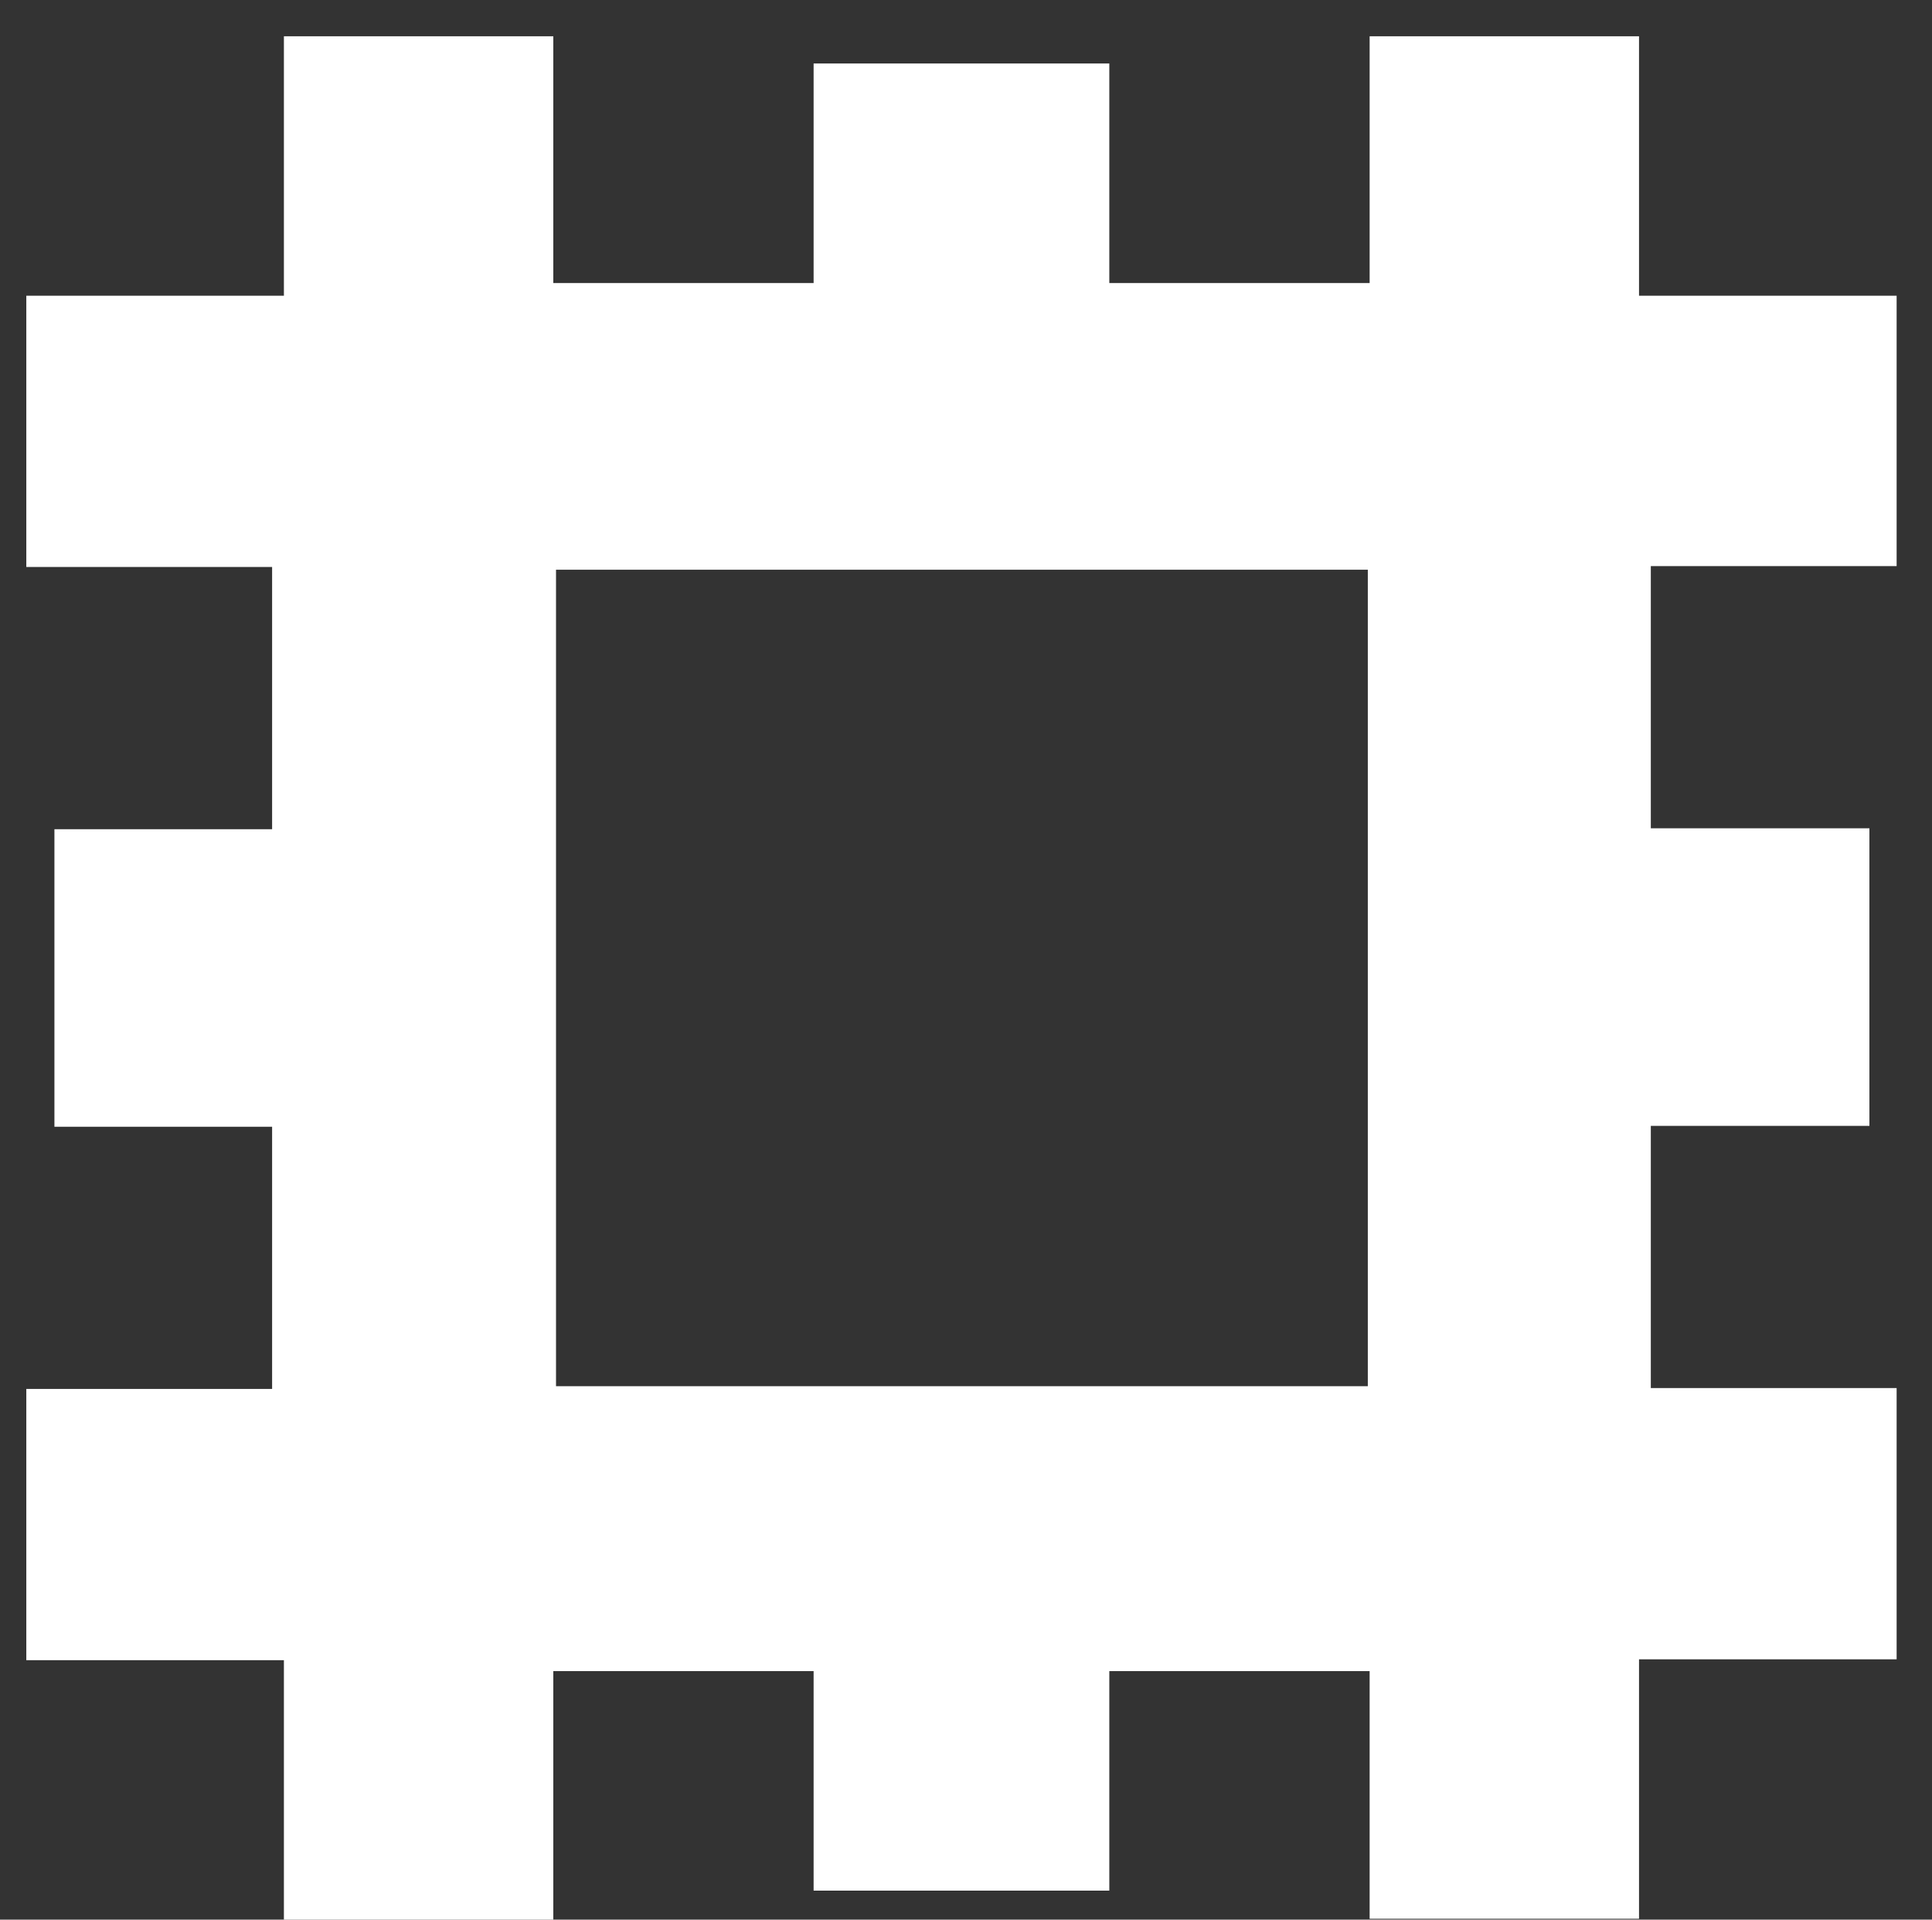
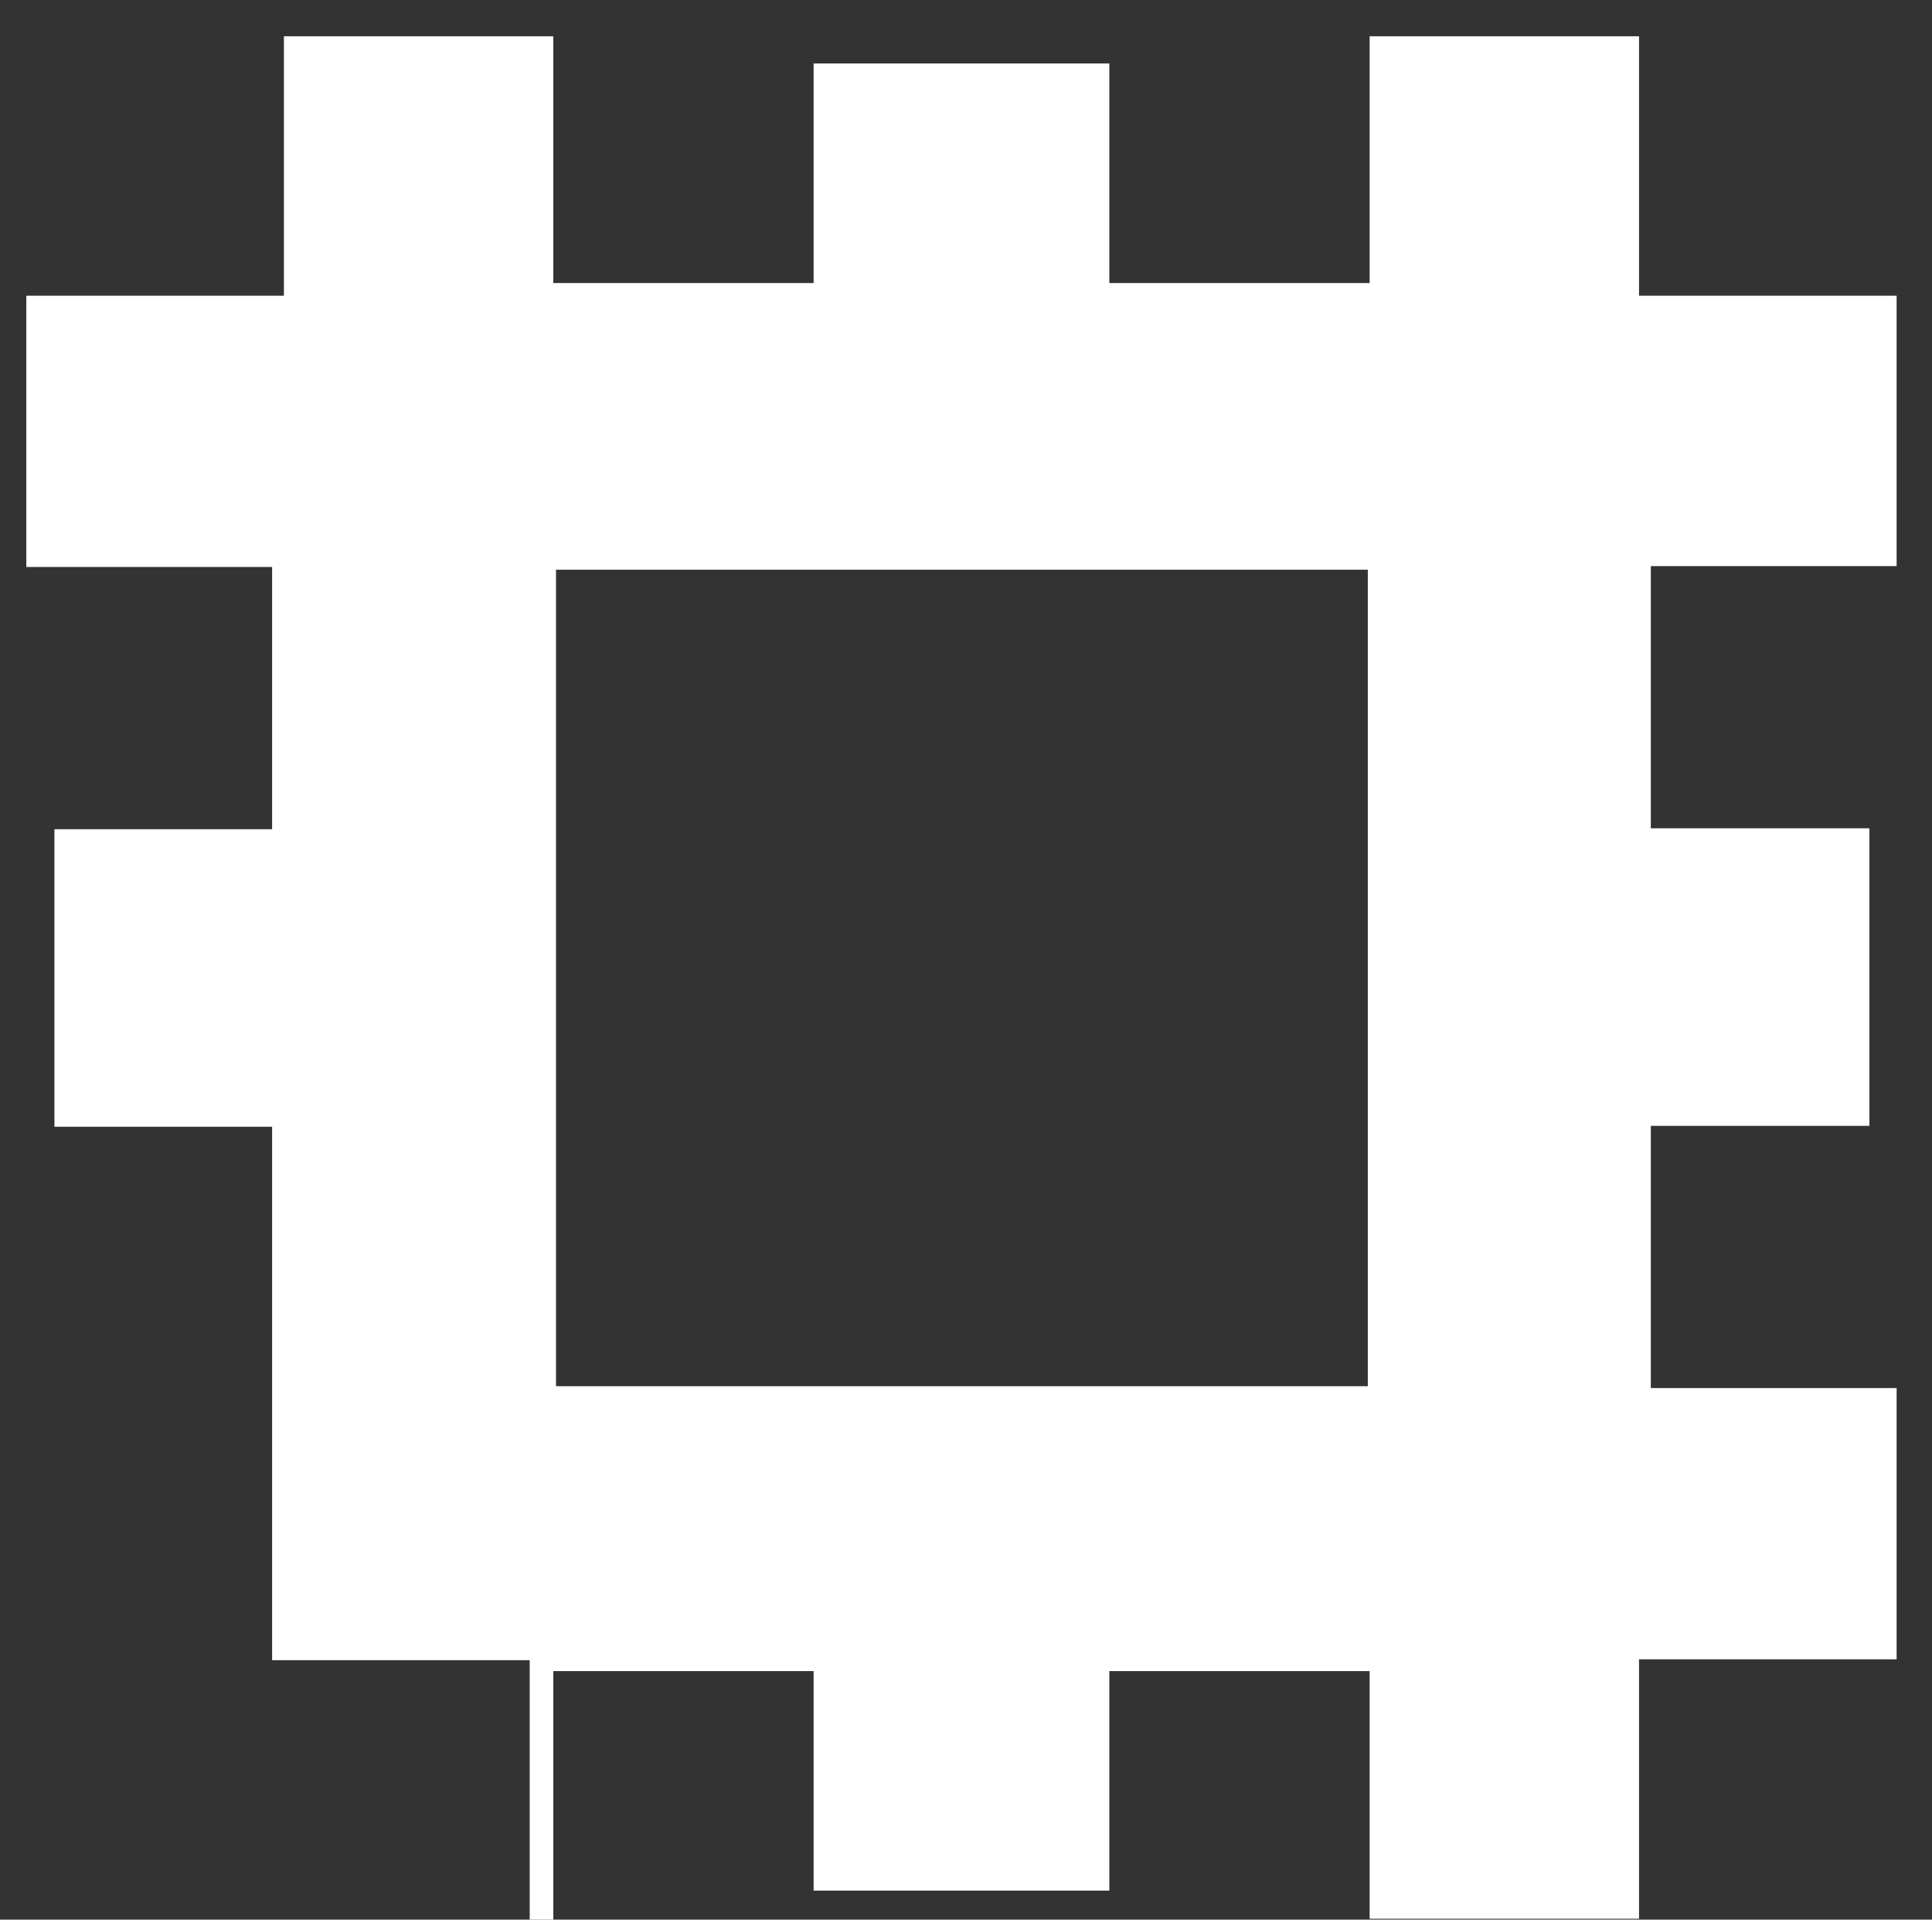
<svg xmlns="http://www.w3.org/2000/svg" version="1.1" id="layer" x="0px" y="0px" viewBox="0 0 213 211.6" style="enable-background:new 0 0 213 211.6;" xml:space="preserve">
  <rect x="0" y="0" width="213" height="211.6" fill="#333333" stroke="none" />
  <style type="text/css"> .st0{fill:#FFFFFF;} </style>
  <g>
-     <path class="st0" d="M209.1,62.5V32.6h-28.4V4H151v27.2h-28.7V7H89.7v24.2H61V4H31.3v28.6H2.9v29.9H30v28.9H6v32.8h24v28.9H2.9V183 h28.4v28.6H61v-27.4h28.7v24.2h32.6v-24.2H151v27.3h29.7v-28.6h28.4V153H182v-28.9h24.1V91.3H182V62.4h27.1V62.5z M150.8,152.8 H61.3v-90h89.5V152.8z" />
+     <path class="st0" d="M209.1,62.5V32.6h-28.4V4H151v27.2h-28.7V7H89.7v24.2H61V4H31.3v28.6H2.9v29.9H30v28.9H6v32.8h24v28.9V183 h28.4v28.6H61v-27.4h28.7v24.2h32.6v-24.2H151v27.3h29.7v-28.6h28.4V153H182v-28.9h24.1V91.3H182V62.4h27.1V62.5z M150.8,152.8 H61.3v-90h89.5V152.8z" />
  </g>
</svg>